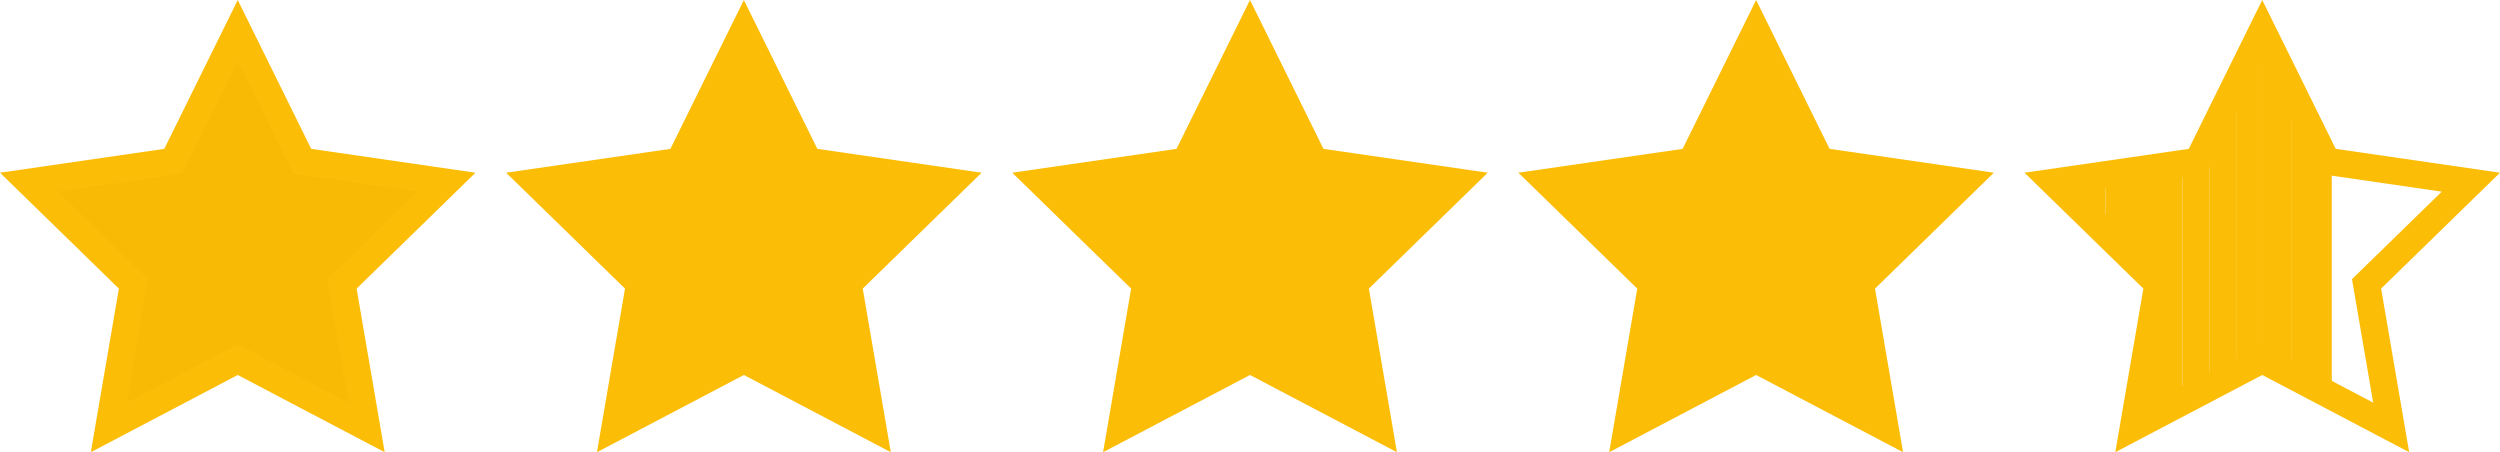
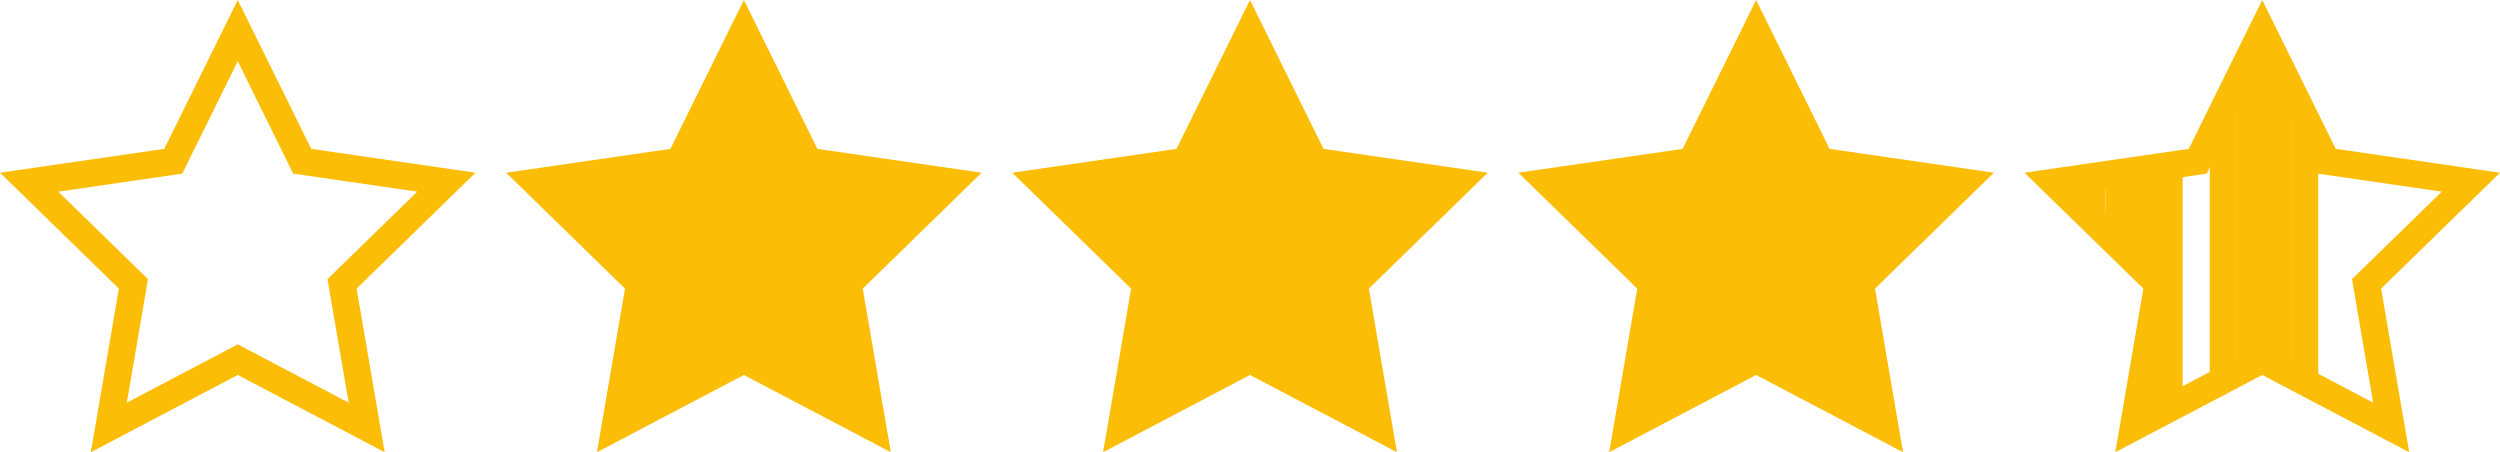
<svg xmlns="http://www.w3.org/2000/svg" width="92.22" height="16.682" viewBox="0 0 92.22 16.682">
  <g id="Group_138" data-name="Group 138" transform="translate(-6803.182 -915.493)">
    <g id="Path_38" data-name="Path 38" fill="#f8ba05" stroke-miterlimit="10">
-       <path d="M 6816.708 931.26 L 6812.184 928.882 L 6811.952 928.76 L 6811.719 928.882 L 6807.196 931.26 L 6808.06 926.223 L 6808.104 925.964 L 6807.916 925.781 L 6804.256 922.214 L 6809.313 921.479 L 6809.574 921.441 L 6809.69 921.205 L 6811.952 916.622 L 6814.214 921.205 L 6814.33 921.441 L 6814.59 921.479 L 6819.647 922.214 L 6815.988 925.781 L 6815.8 925.964 L 6815.844 926.223 L 6816.708 931.26 Z" stroke="none" />
      <path d="M 6816.044 930.346 L 6815.262 925.79 L 6818.573 922.563 L 6813.998 921.898 L 6811.952 917.752 L 6809.906 921.898 L 6805.331 922.563 L 6808.642 925.79 L 6807.86 930.346 L 6811.952 928.195 L 6816.044 930.346 M 6817.372 932.174 L 6811.952 929.325 L 6806.532 932.174 L 6807.567 926.139 L 6803.182 921.864 L 6809.242 920.984 L 6811.952 915.493 L 6814.662 920.984 L 6820.722 921.864 L 6816.337 926.139 L 6817.372 932.174 Z" stroke="none" fill="#fcbd06" />
    </g>
    <g id="Path_39" data-name="Path 39" fill="#fcbd06" stroke-miterlimit="10">
      <path d="M 6835.378 931.26 L 6830.854 928.882 L 6830.622 928.76 L 6830.389 928.882 L 6825.866 931.26 L 6826.729 926.223 L 6826.774 925.964 L 6826.586 925.781 L 6822.926 922.214 L 6827.983 921.479 L 6828.244 921.441 L 6828.36 921.205 L 6830.622 916.622 L 6832.884 921.205 L 6833 921.441 L 6833.26 921.479 L 6838.317 922.214 L 6834.658 925.781 L 6834.47 925.964 L 6834.514 926.223 L 6835.378 931.26 Z" stroke="none" />
      <path d="M 6834.714 930.346 L 6833.932 925.79 L 6837.243 922.563 L 6832.668 921.898 L 6830.622 917.752 L 6828.576 921.898 L 6824 922.563 L 6827.312 925.79 L 6826.53 930.346 L 6830.622 928.195 L 6834.714 930.346 M 6836.042 932.174 L 6830.622 929.325 L 6825.202 932.174 L 6826.237 926.139 L 6821.852 921.864 L 6827.912 920.984 L 6830.622 915.493 L 6833.332 920.984 L 6839.392 921.864 L 6835.007 926.139 L 6836.042 932.174 Z" stroke="none" fill="#fcbd06" />
    </g>
    <g id="Path_40" data-name="Path 40" fill="#fcbd06" stroke-miterlimit="10">
      <path d="M 6854.048 931.26 L 6849.524 928.882 L 6849.292 928.76 L 6849.059 928.882 L 6844.536 931.26 L 6845.399 926.223 L 6845.444 925.964 L 6845.256 925.781 L 6841.596 922.214 L 6846.653 921.479 L 6846.914 921.441 L 6847.03 921.205 L 6849.292 916.622 L 6851.554 921.205 L 6851.67 921.441 L 6851.93 921.479 L 6856.987 922.214 L 6853.328 925.781 L 6853.14 925.964 L 6853.184 926.223 L 6854.048 931.26 Z" stroke="none" />
      <path d="M 6853.384 930.346 L 6852.602 925.79 L 6855.913 922.563 L 6851.338 921.898 L 6849.292 917.752 L 6847.246 921.898 L 6842.67 922.563 L 6845.981 925.79 L 6845.2 930.346 L 6849.292 928.195 L 6853.384 930.346 M 6854.712 932.174 L 6849.292 929.325 L 6843.872 932.174 L 6844.907 926.139 L 6840.521 921.864 L 6846.582 920.984 L 6849.292 915.493 L 6852.002 920.984 L 6858.062 921.864 L 6853.677 926.139 L 6854.712 932.174 Z" stroke="none" fill="#fcbd06" />
    </g>
    <g id="Path_41" data-name="Path 41" fill="#fcbd06" stroke-miterlimit="10">
      <path d="M 6863.206 931.26 L 6864.069 926.223 L 6864.114 925.964 L 6863.926 925.781 L 6860.266 922.214 L 6865.323 921.479 L 6865.583 921.441 L 6865.7 921.205 L 6867.962 916.622 L 6870.224 921.205 L 6870.34 921.441 L 6870.6 921.479 L 6875.657 922.214 L 6871.998 925.781 L 6871.81 925.964 L 6871.854 926.223 L 6872.718 931.26 L 6868.195 928.882 L 6867.962 928.76 L 6867.729 928.882 L 6863.206 931.26 Z" stroke="none" />
      <path d="M 6863.87 930.346 L 6867.962 928.195 L 6872.054 930.346 L 6871.272 925.79 L 6874.583 922.563 L 6870.008 921.898 L 6867.962 917.752 L 6865.916 921.898 L 6861.34 922.563 L 6864.651 925.79 L 6863.87 930.346 M 6873.382 932.174 L 6867.962 929.325 L 6862.542 932.174 L 6863.577 926.139 L 6859.191 921.864 L 6865.251 920.984 L 6867.962 915.493 L 6870.672 920.984 L 6876.732 921.864 L 6872.347 926.139 L 6873.382 932.174 Z" stroke="none" fill="#fcbd06" />
    </g>
    <g id="Path_42" data-name="Path 42" fill="none" stroke-miterlimit="10">
      <path d="M6886.632,929.325l-5.42,2.85,1.035-6.035-4.385-4.274,6.06-.881,2.71-5.491,2.71,5.491,6.06.881-4.385,4.274,1.035,6.035Z" stroke="none" />
      <path d="M 6882.54 930.346 L 6886.632 928.195 L 6890.724 930.346 L 6889.942 925.79 L 6893.253 922.563 L 6888.678 921.898 L 6886.632 917.752 L 6884.585 921.898 L 6880.01 922.563 L 6883.321 925.79 L 6882.54 930.346 M 6892.052 932.174 L 6886.632 929.325 L 6881.211 932.174 L 6882.247 926.139 L 6877.861 921.864 L 6883.921 920.984 L 6886.632 915.493 L 6889.342 920.984 L 6895.402 921.864 L 6891.017 926.139 L 6892.052 932.174 Z" stroke="none" fill="#fcbd06" />
    </g>
    <g id="Group_1029" data-name="Group 1029">
      <line id="Line_118" data-name="Line 118" y2="9" transform="translate(6888.196 920.193)" fill="none" stroke="#fcbd06" stroke-linecap="square" stroke-width="1" />
      <line id="Line_119" data-name="Line 119" y2="10.5" transform="translate(6887.196 918.193)" fill="none" stroke="#fcbd06" stroke-linecap="square" stroke-width="1" />
      <line id="Line_120" data-name="Line 120" y2="10" transform="translate(6886.196 918.193)" fill="none" stroke="#fcbd06" stroke-linecap="square" stroke-width="1" />
-       <line id="Line_121" data-name="Line 121" y2="7" transform="translate(6888.696 922.193)" fill="none" stroke="#fcbd06" stroke-linecap="square" stroke-width="1" />
      <line id="Line_122" data-name="Line 122" y2="9" transform="translate(6885.196 919.943)" fill="none" stroke="#fcbd06" stroke-linecap="square" stroke-width="1" />
-       <line id="Line_123" data-name="Line 123" y2="7.5" transform="translate(6884.196 922.193)" fill="none" stroke="#fcbd06" stroke-linecap="square" stroke-width="1" />
      <line id="Line_124" data-name="Line 124" y2="8" transform="translate(6883.196 922.193)" fill="none" stroke="#fcbd06" stroke-linecap="square" stroke-width="1" />
      <line id="Line_125" data-name="Line 125" y2="2" transform="translate(6882.196 922.193)" fill="none" stroke="#fcbd06" stroke-linecap="square" stroke-width="1" />
      <line id="Line_126" data-name="Line 126" y2="2" transform="translate(6881.346 922.193)" fill="none" stroke="#fcbd06" stroke-linecap="square" stroke-width="1" />
      <line id="Line_127" data-name="Line 127" y2="1" transform="translate(6880.346 922.193)" fill="none" stroke="#fcbd06" stroke-linecap="square" stroke-width="1" />
      <line id="Line_128" data-name="Line 128" y2="3" transform="translate(6882.446 922.193)" fill="none" stroke="#fcbd06" stroke-linecap="square" stroke-width="1" />
      <line id="Line_129" data-name="Line 129" y2="1" transform="translate(6882.346 929.193)" fill="none" stroke="#fcbd06" stroke-linecap="square" stroke-width="1" />
    </g>
  </g>
</svg>